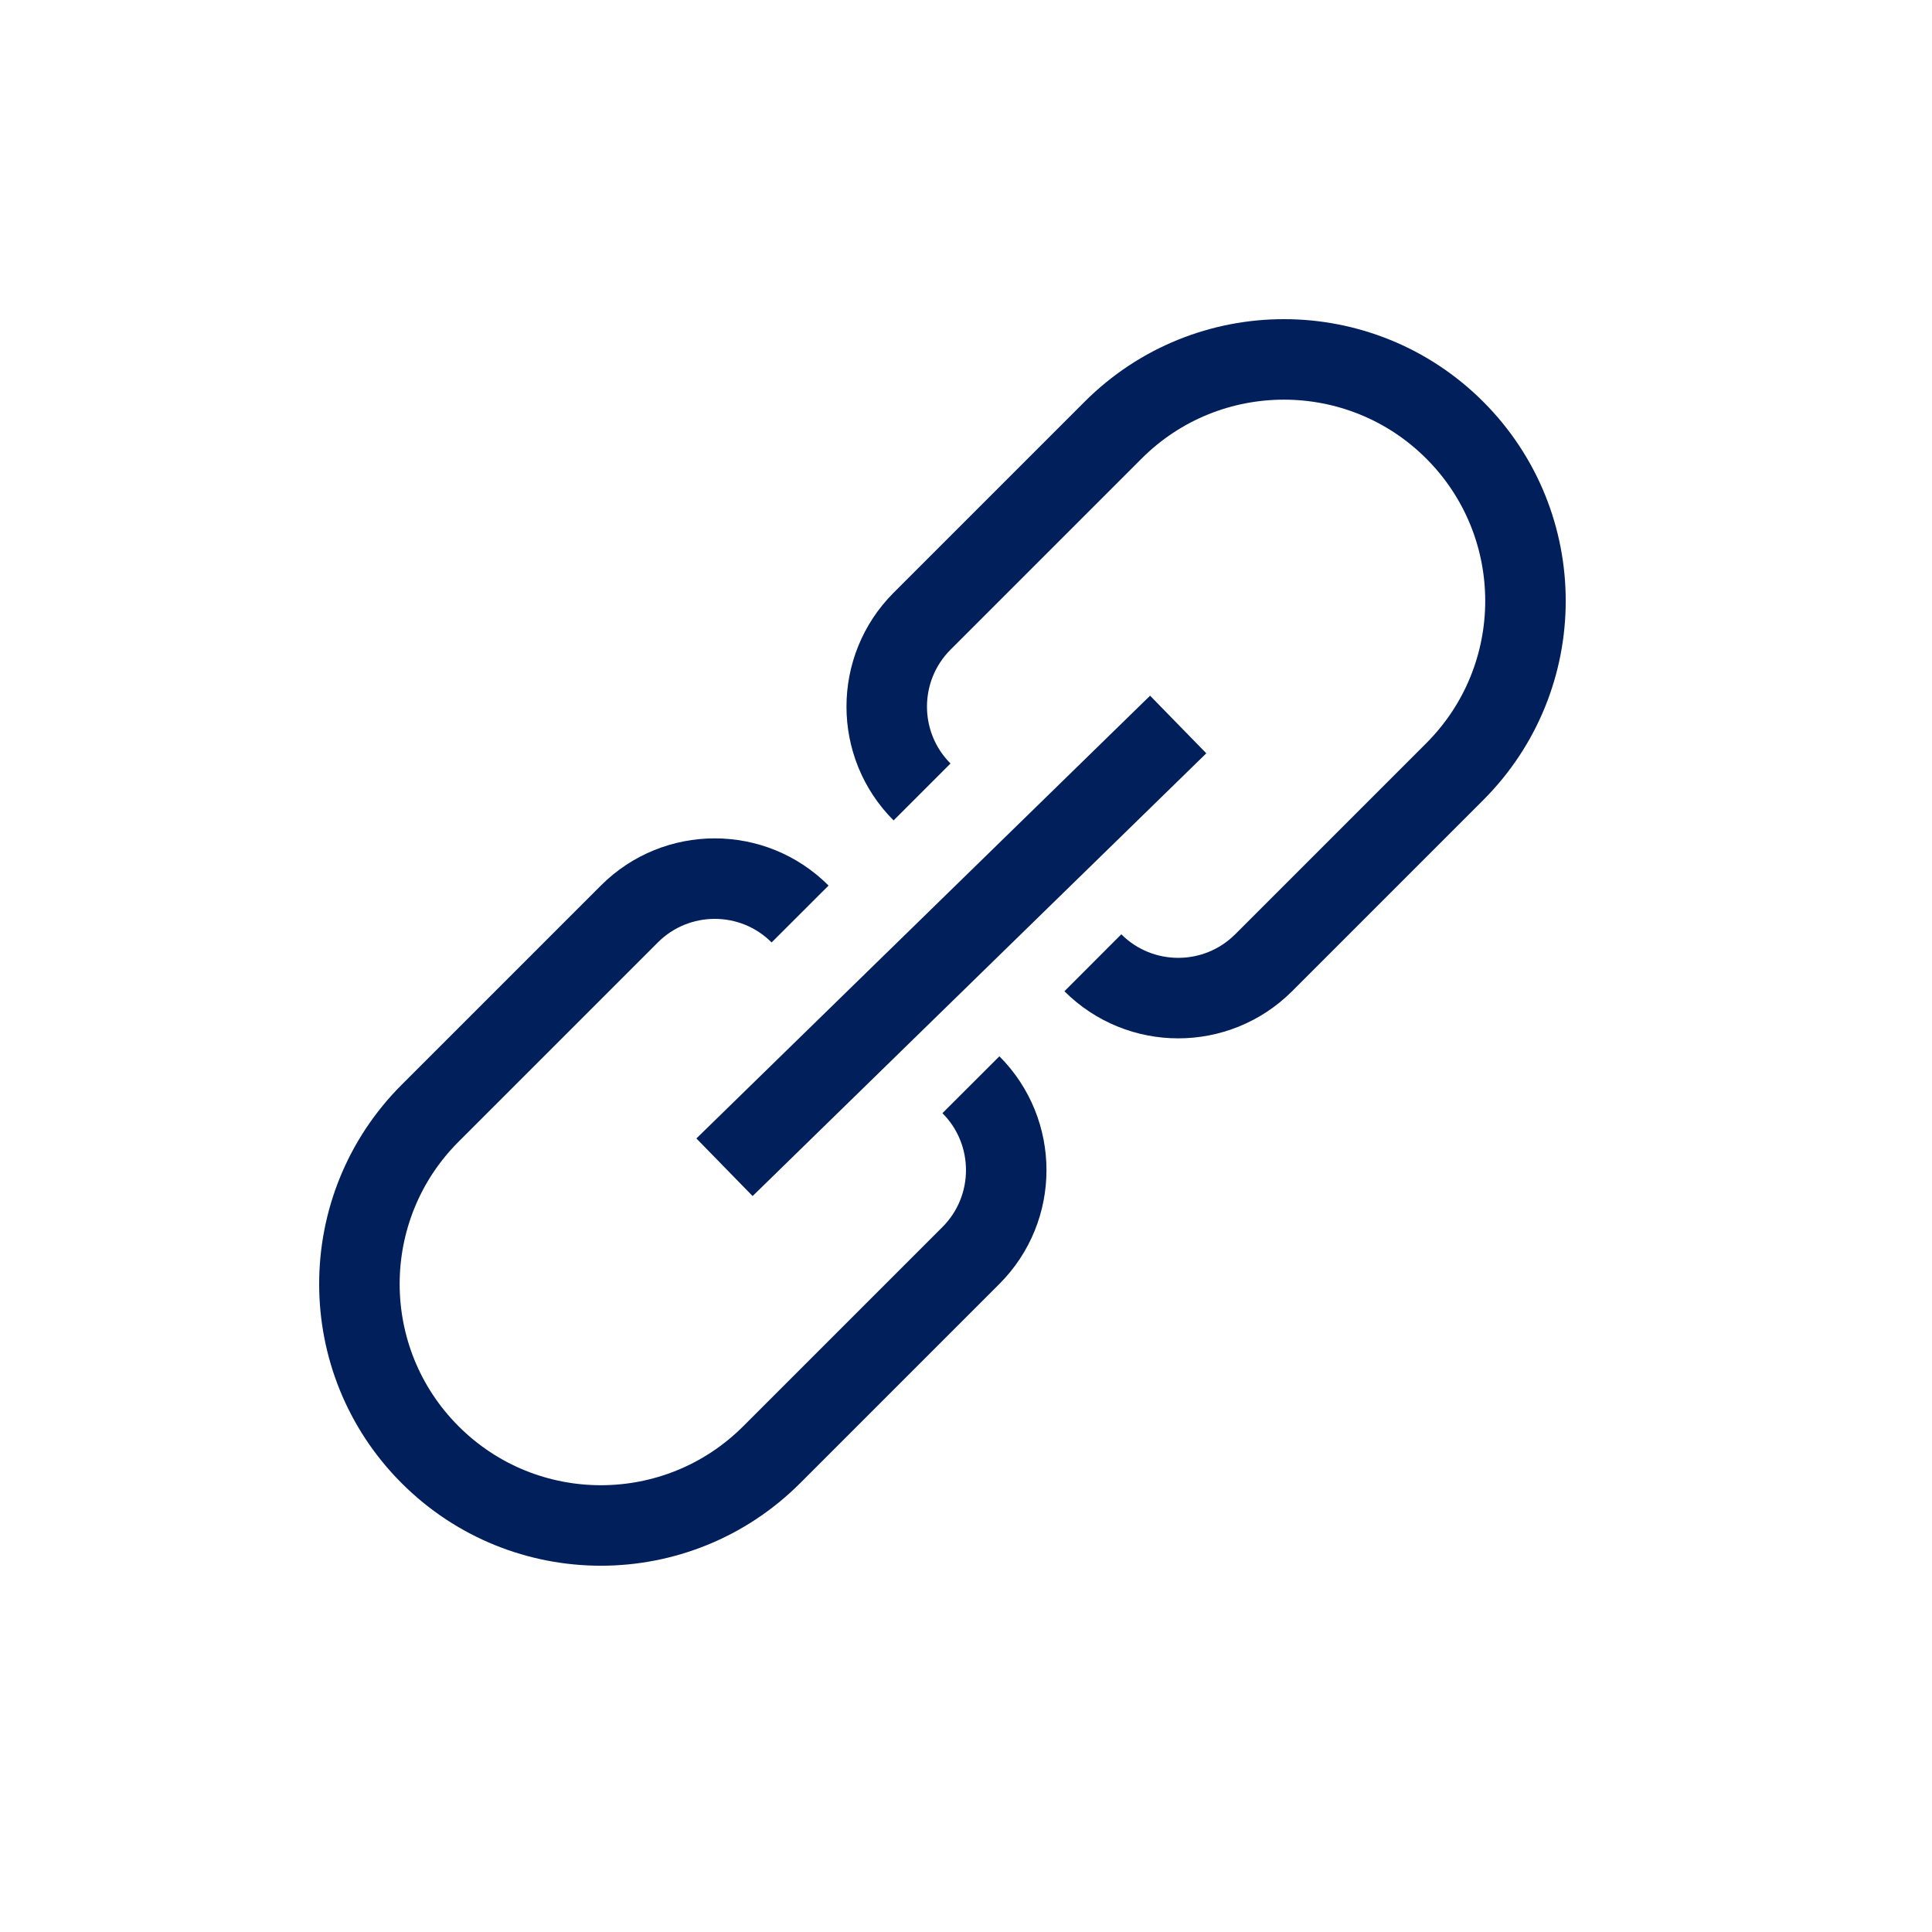
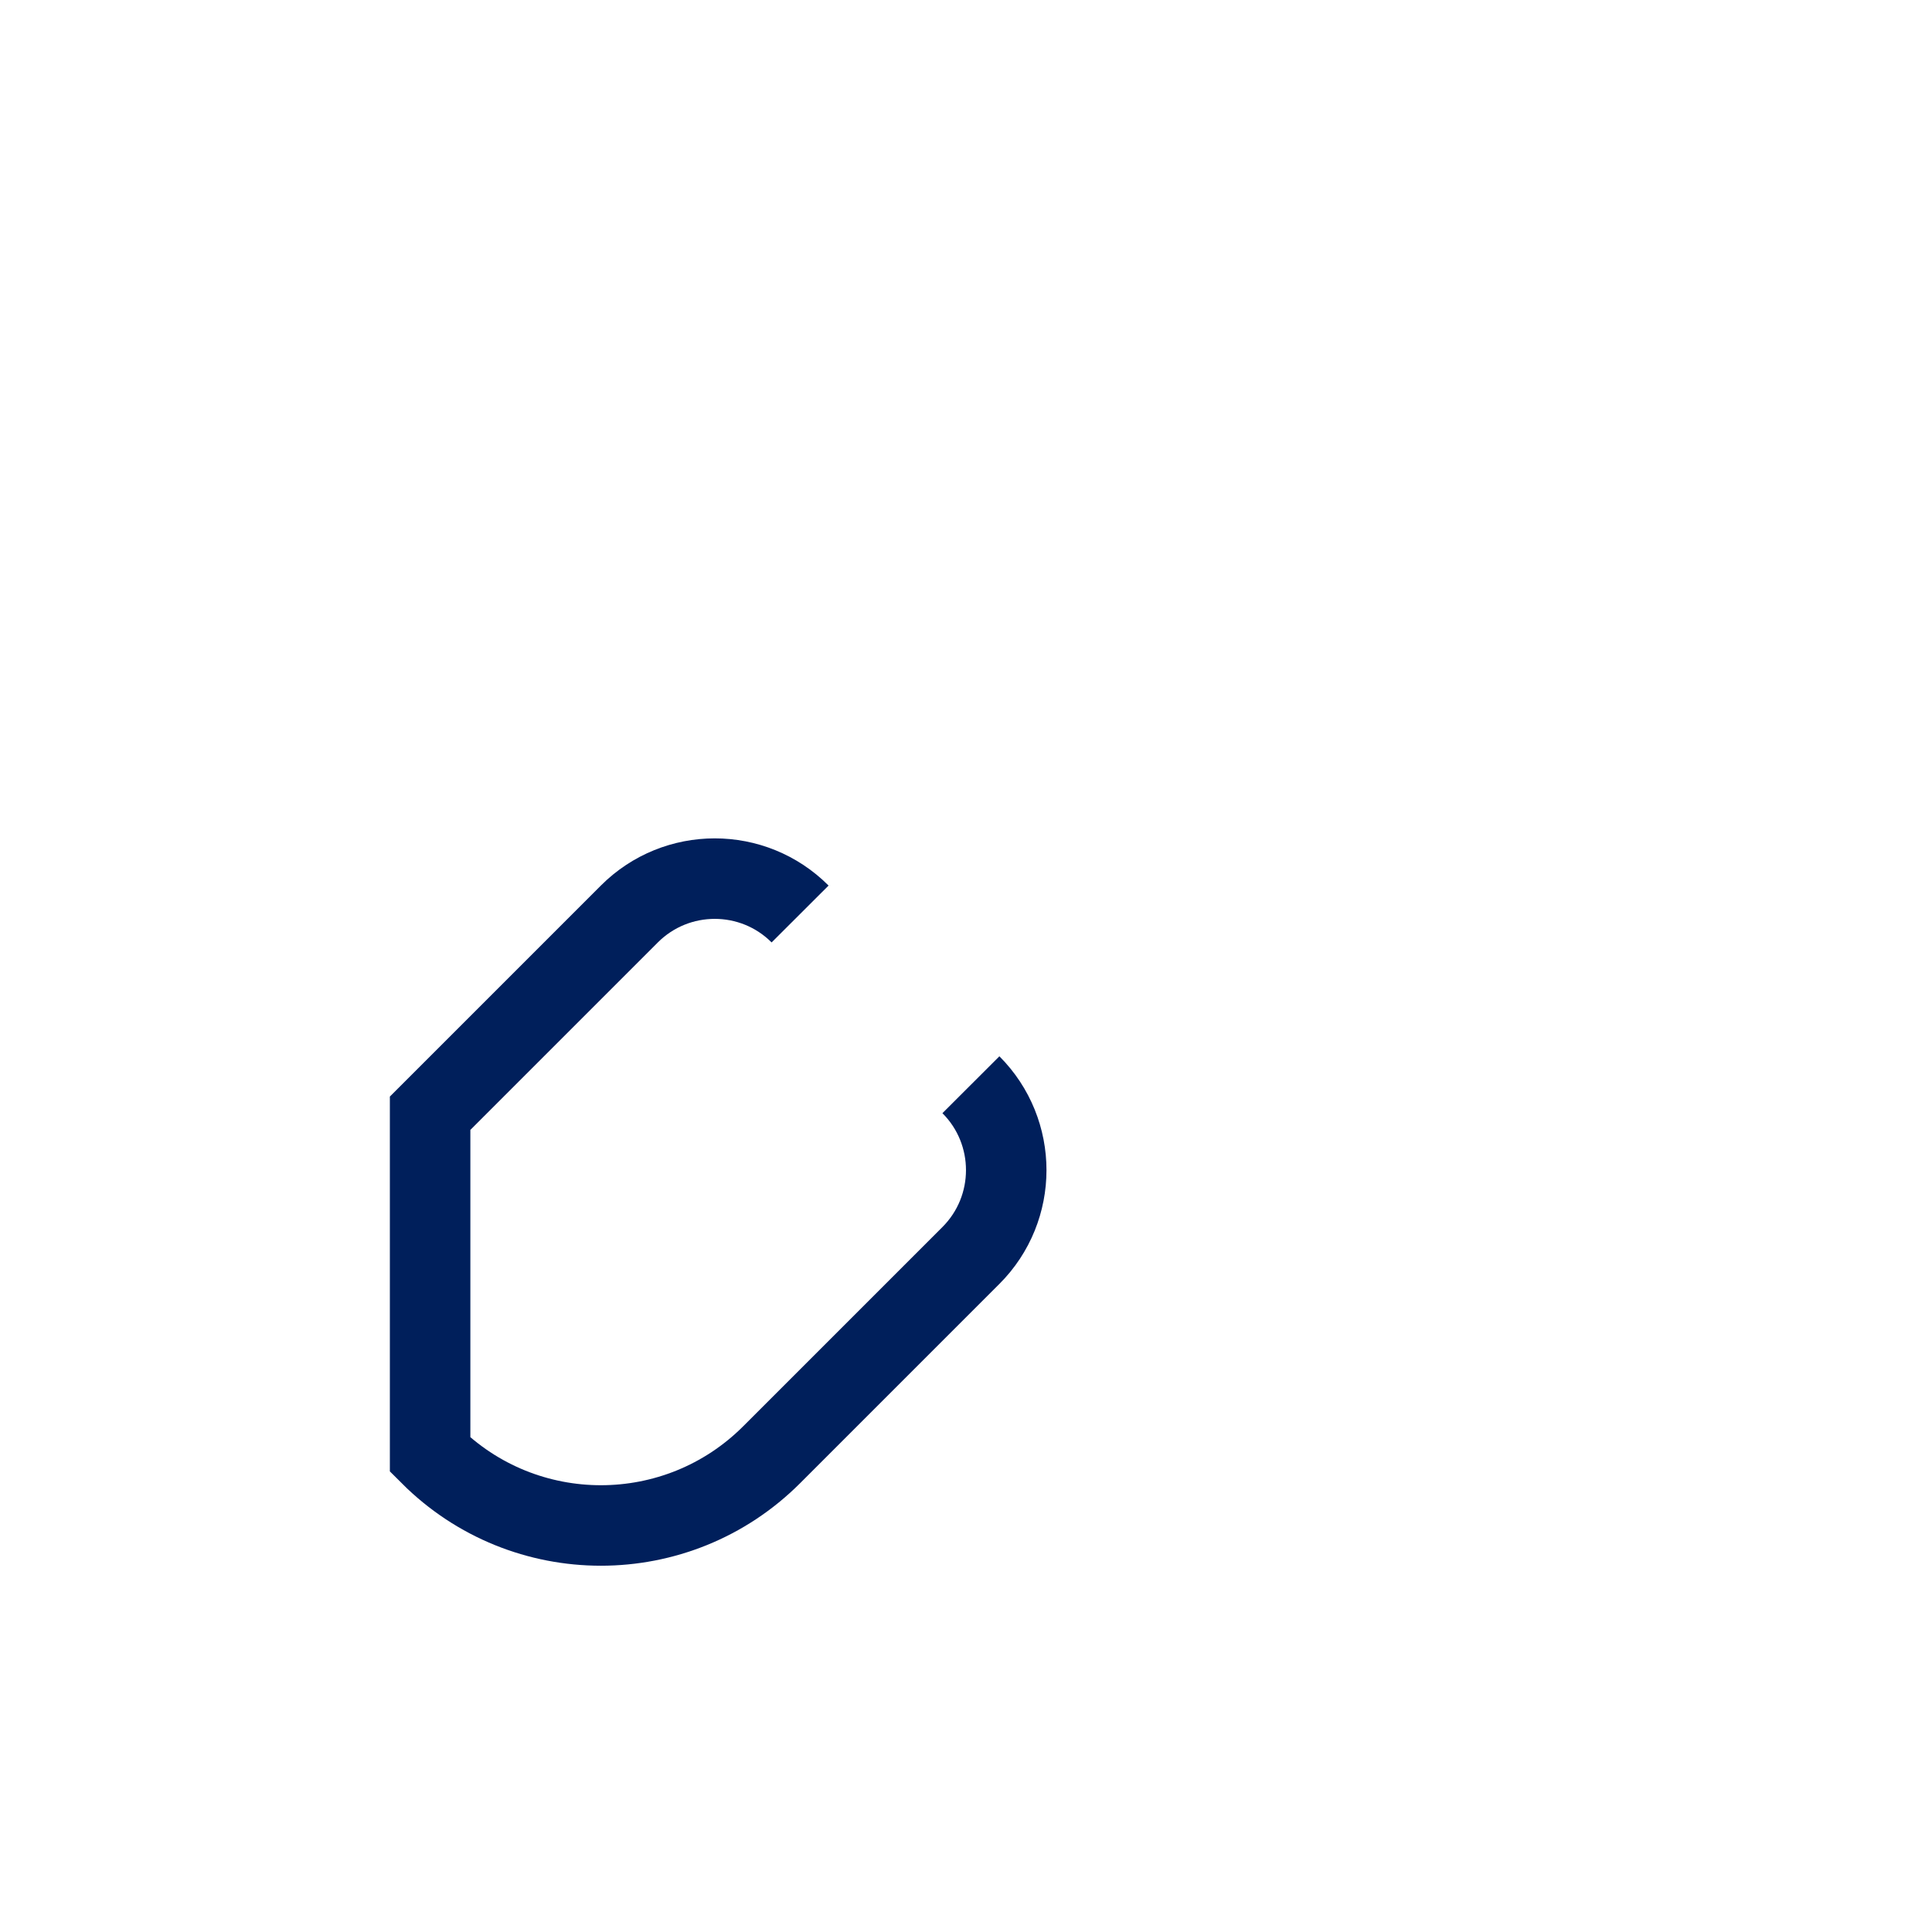
<svg xmlns="http://www.w3.org/2000/svg" width="24" height="24" viewBox="0 0 24 24" fill="none">
-   <path d="M13.576 11.96V11.96C14.162 12.545 15.111 12.545 15.697 11.96L18.071 9.586C19.243 8.414 19.243 6.515 18.071 5.343V5.343C16.899 4.172 15 4.172 13.828 5.343L11.454 7.717C10.869 8.303 10.869 9.253 11.454 9.838V9.838M14.636 9L9 14.5" stroke="#001F5B" />
-   <path d="M9.939 11.354V11.354C9.354 10.768 8.404 10.768 7.818 11.354L5.343 13.829C4.172 15 4.172 16.9 5.343 18.071V18.071C6.515 19.243 8.414 19.243 9.586 18.071L12.061 15.596C12.646 15.011 12.646 14.061 12.061 13.475V13.475" stroke="#001F5B" />
+   <path d="M9.939 11.354V11.354C9.354 10.768 8.404 10.768 7.818 11.354L5.343 13.829V18.071C6.515 19.243 8.414 19.243 9.586 18.071L12.061 15.596C12.646 15.011 12.646 14.061 12.061 13.475V13.475" stroke="#001F5B" />
</svg>